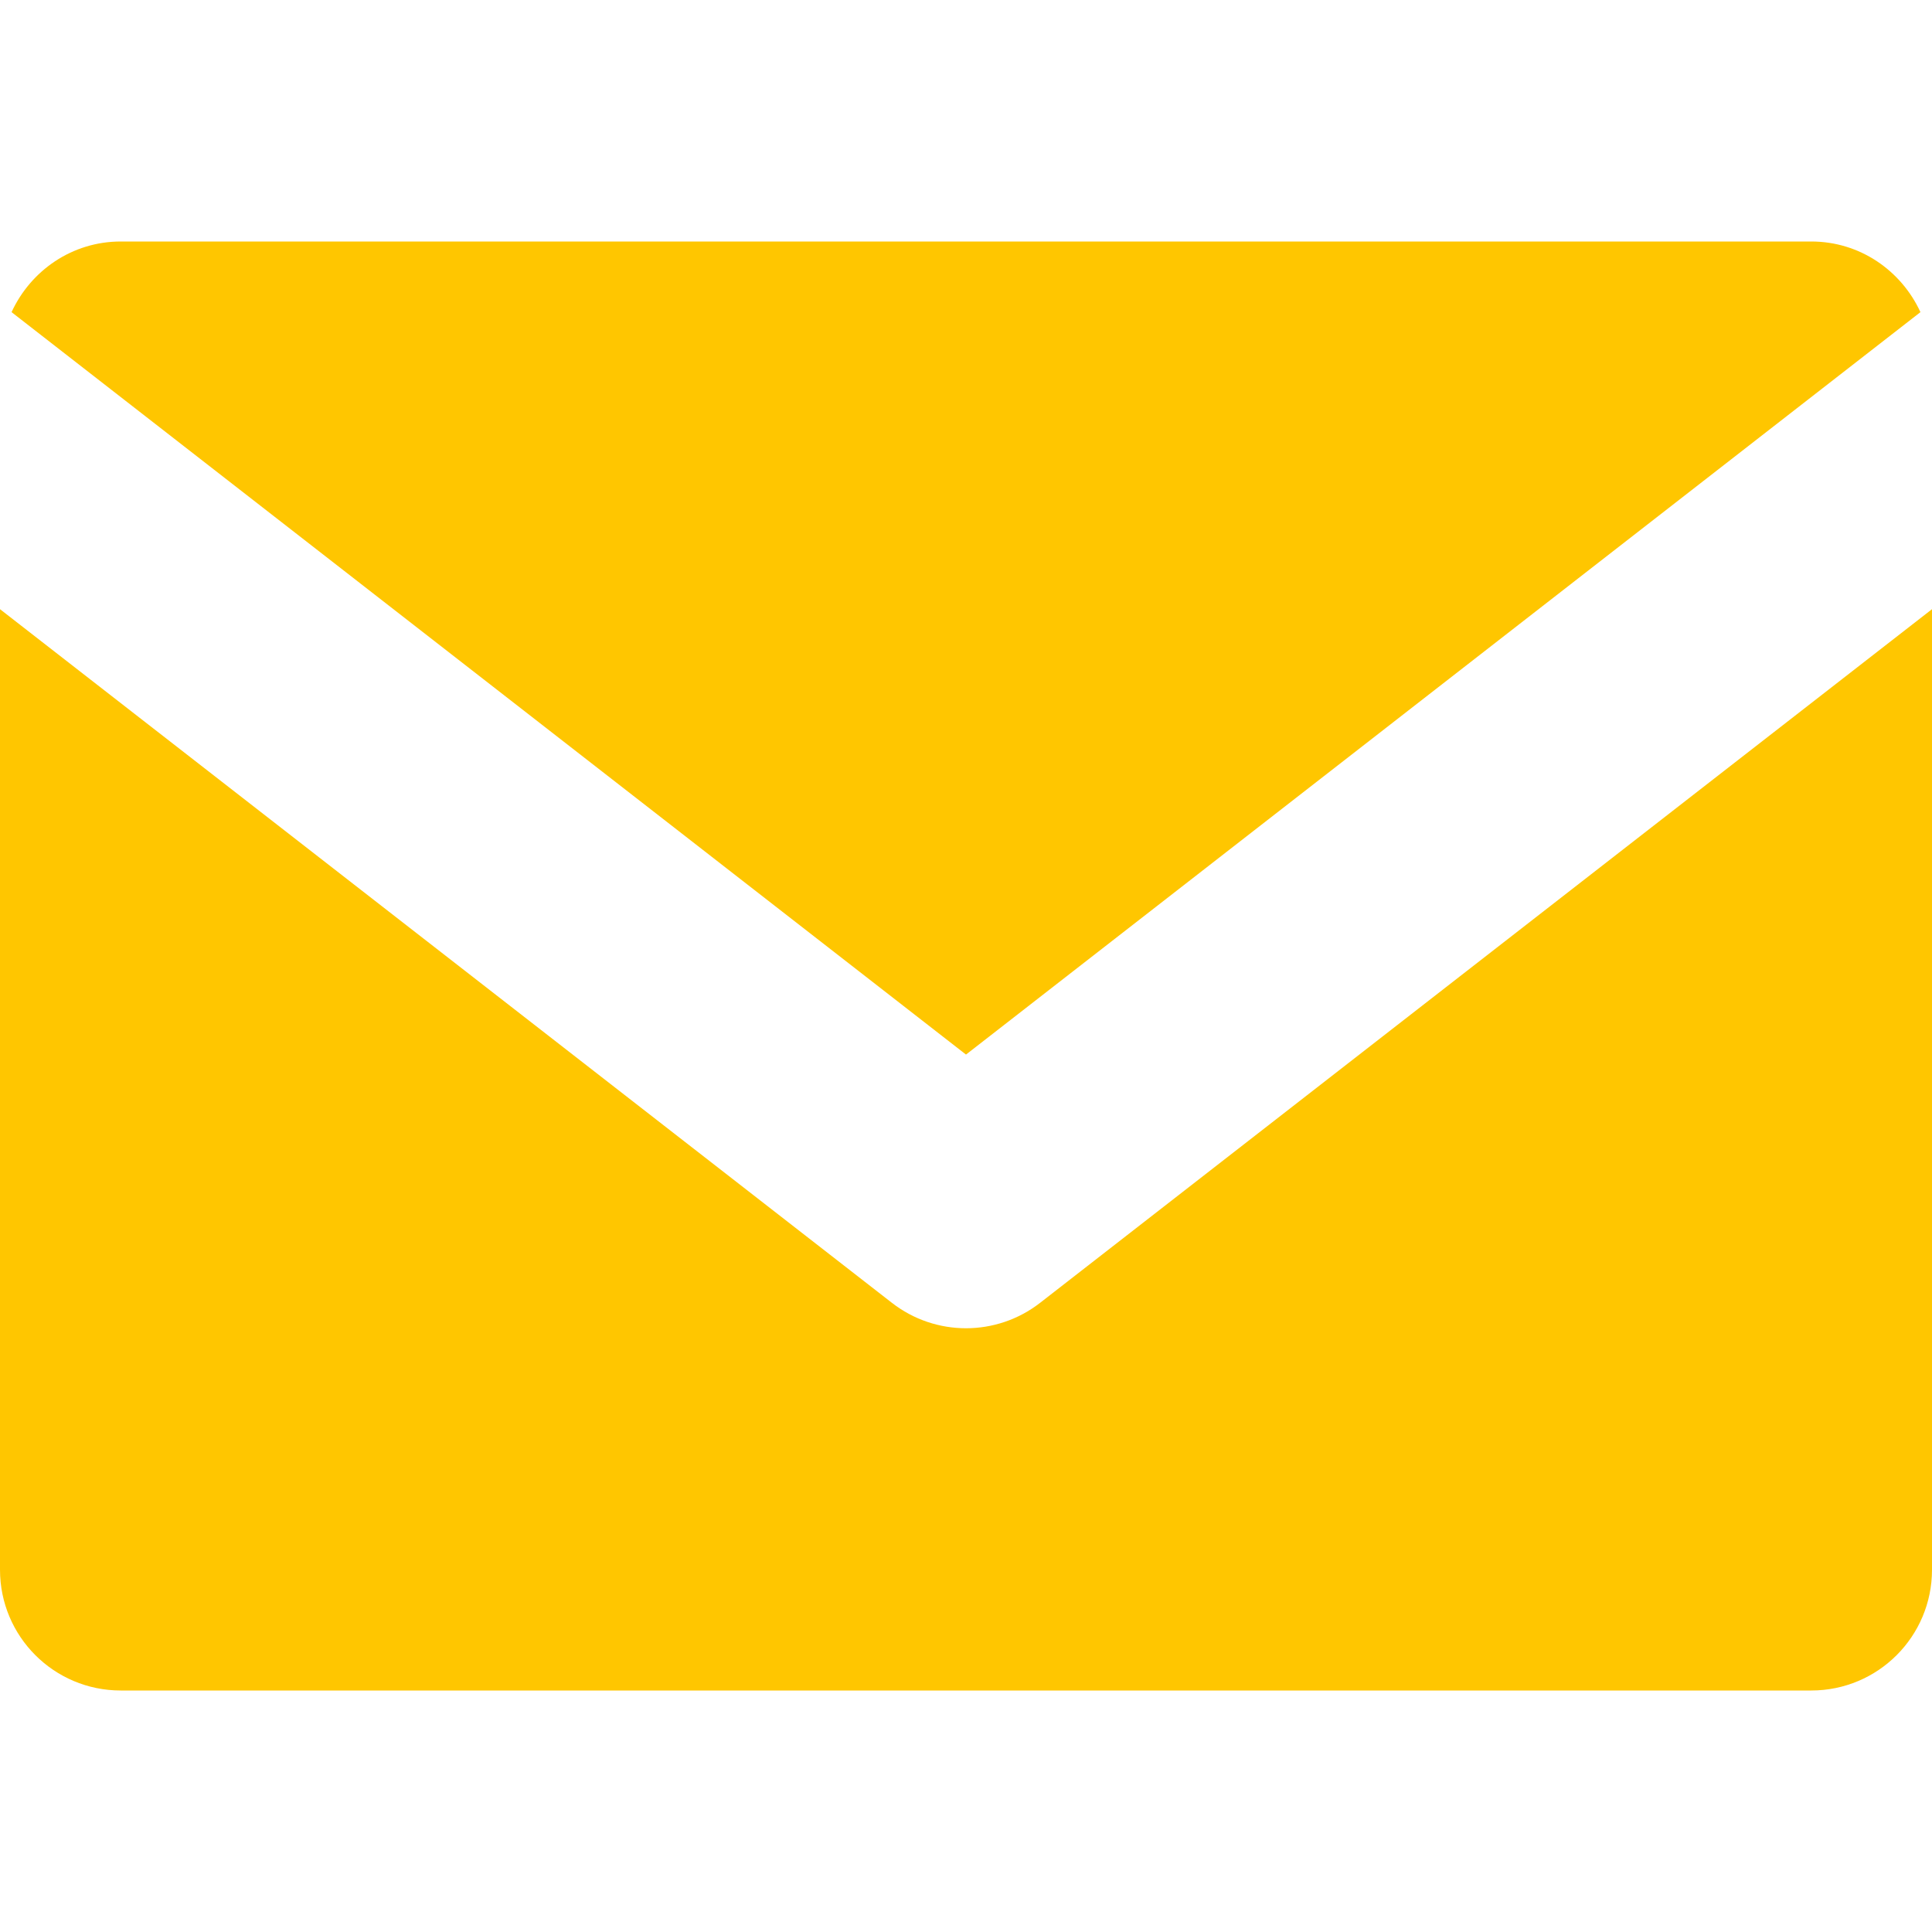
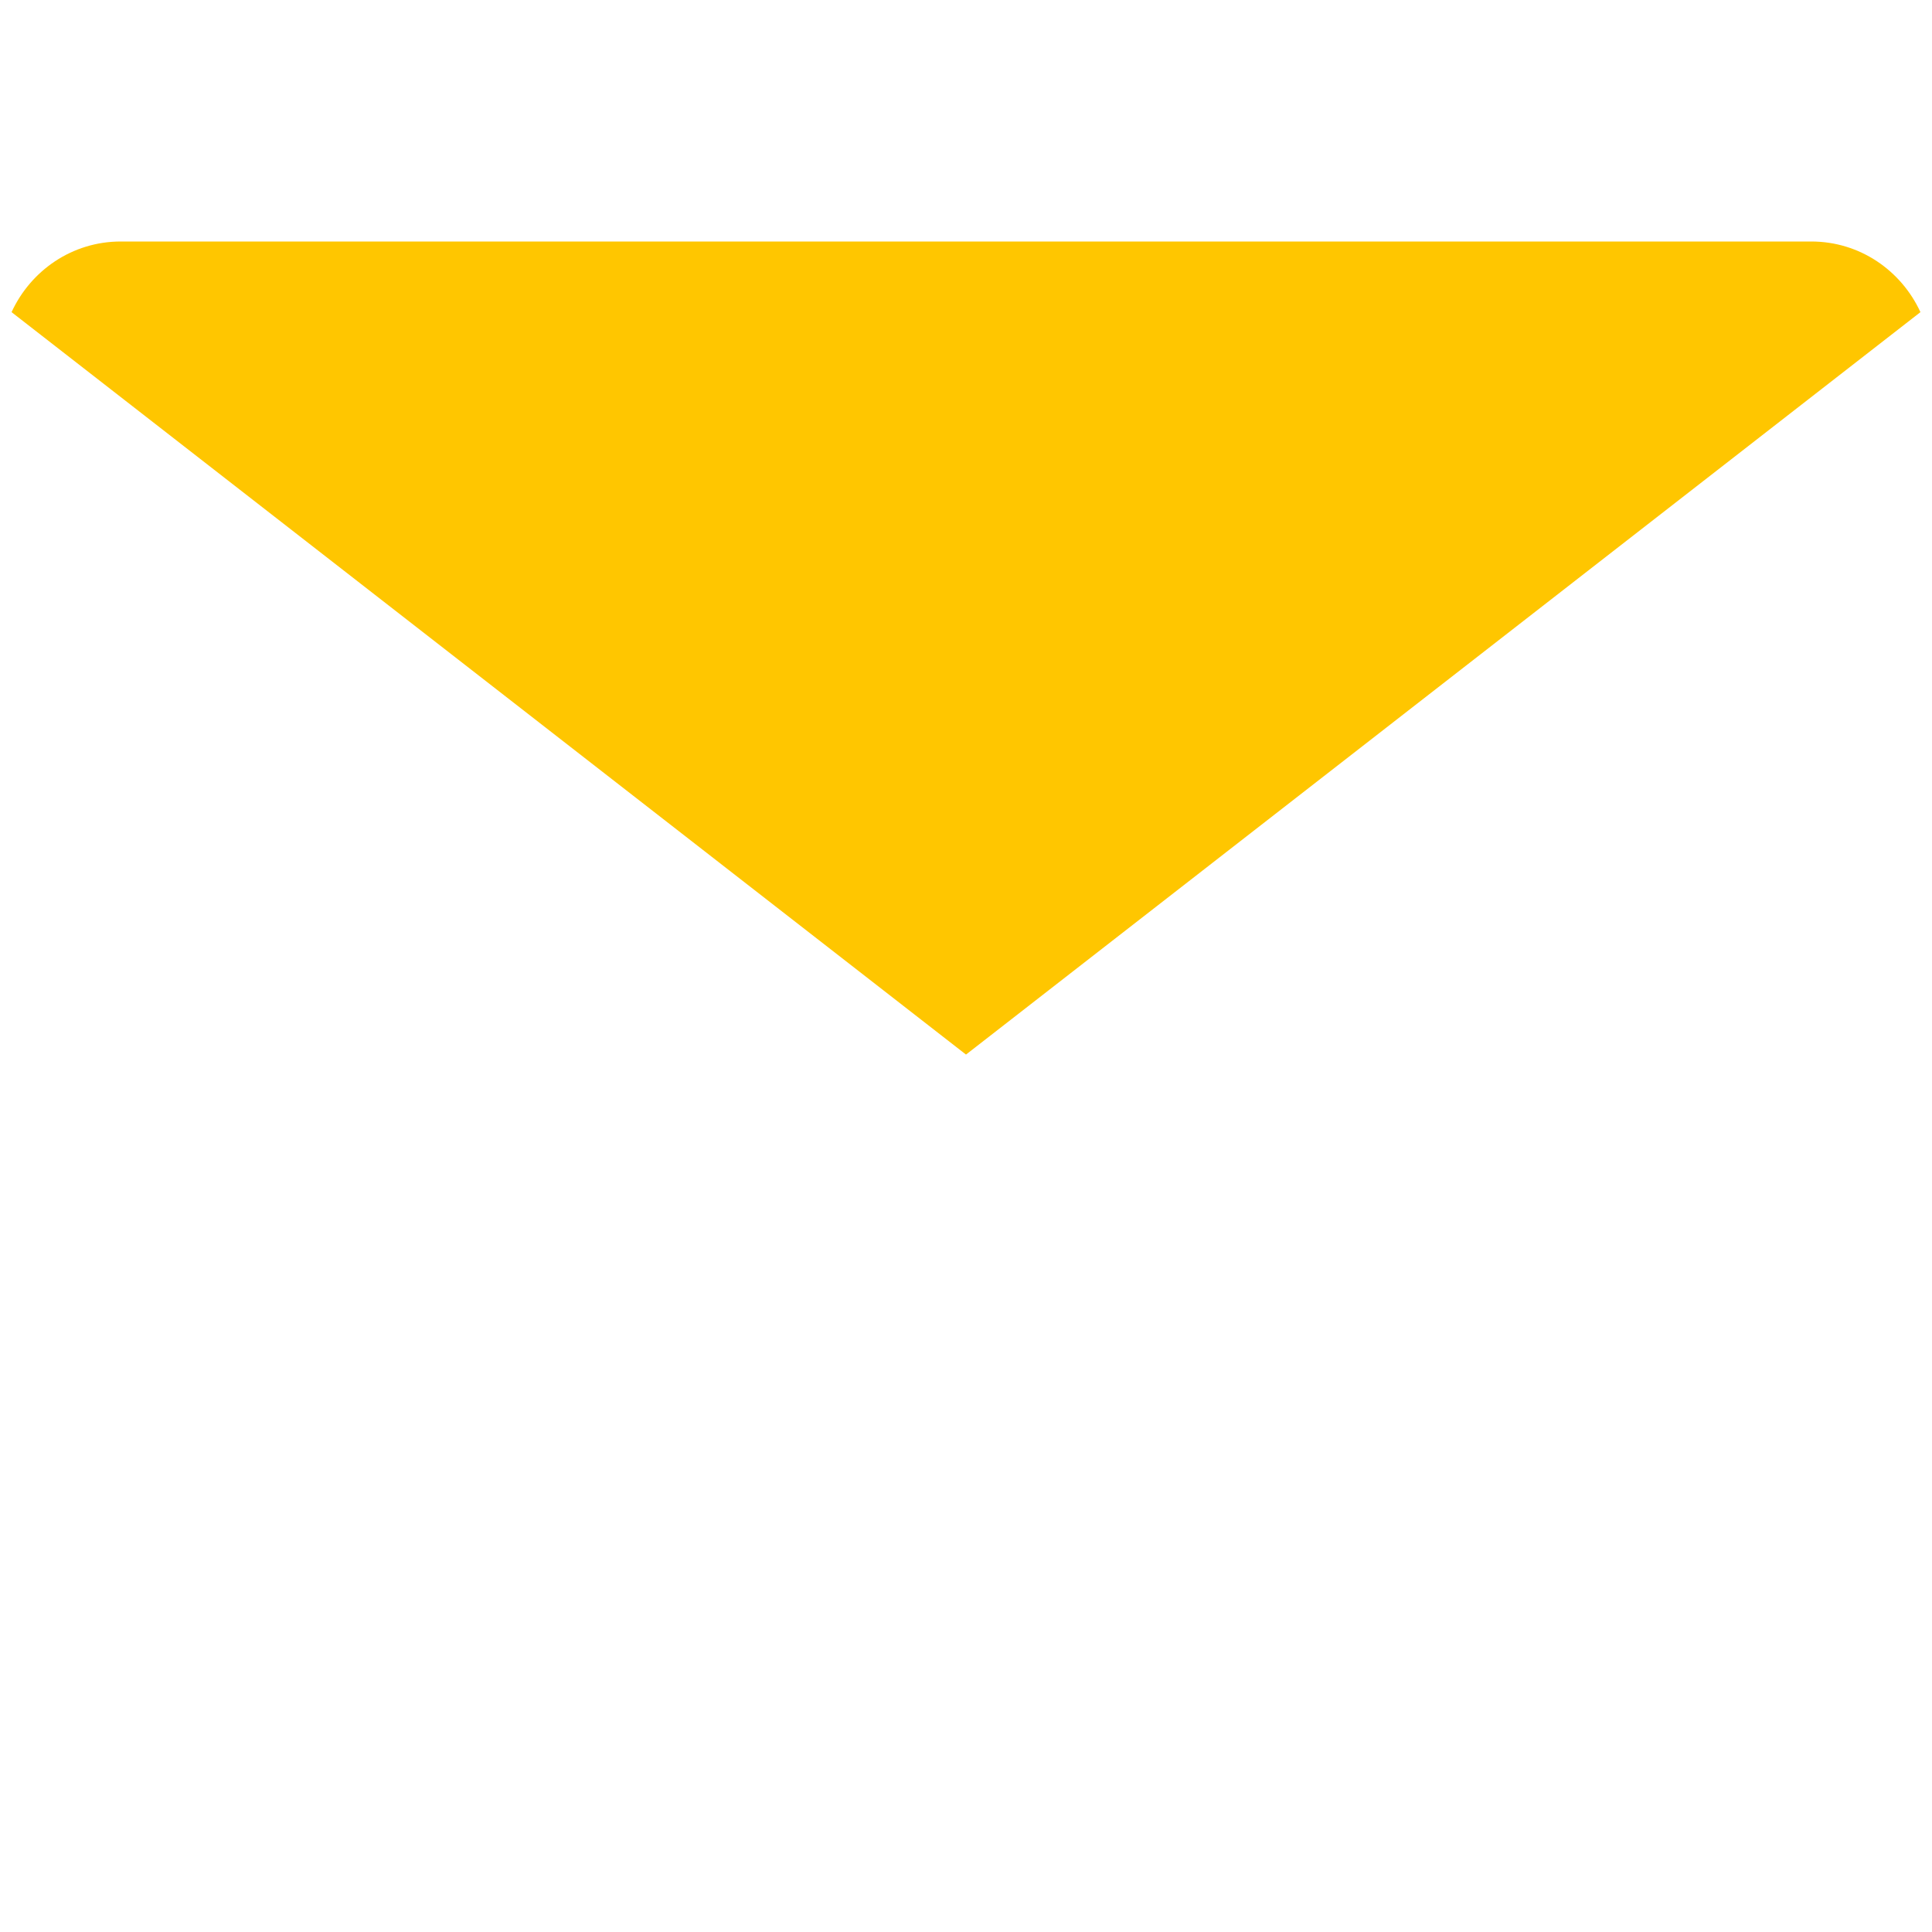
<svg xmlns="http://www.w3.org/2000/svg" id="Layer_1" width="64px" height="64px" viewBox="0 0 64 64" xml:space="preserve" fill="#000000">
  <g id="SVGRepo_bgCarrier" stroke-width="0" />
  <g id="SVGRepo_tracerCarrier" stroke-linecap="round" stroke-linejoin="round" />
  <g id="SVGRepo_iconCarrier">
    <g>
      <path fill="#FFC600" d="M32,34.934L63.617,10.34C62.984,8.965,61.613,8,60,8H4c-1.613,0-2.984,0.965-3.617,2.34L32,34.934z" />
-       <path fill="#FFC600" d="M34.457,43.156C33.734,43.719,32.867,44,32,44s-1.734-0.281-2.457-0.844L0,20.18V52c0,2.211,1.789,4,4,4h56 c2.211,0,4-1.789,4-4V20.18L34.457,43.156z" />
    </g>
  </g>
</svg>